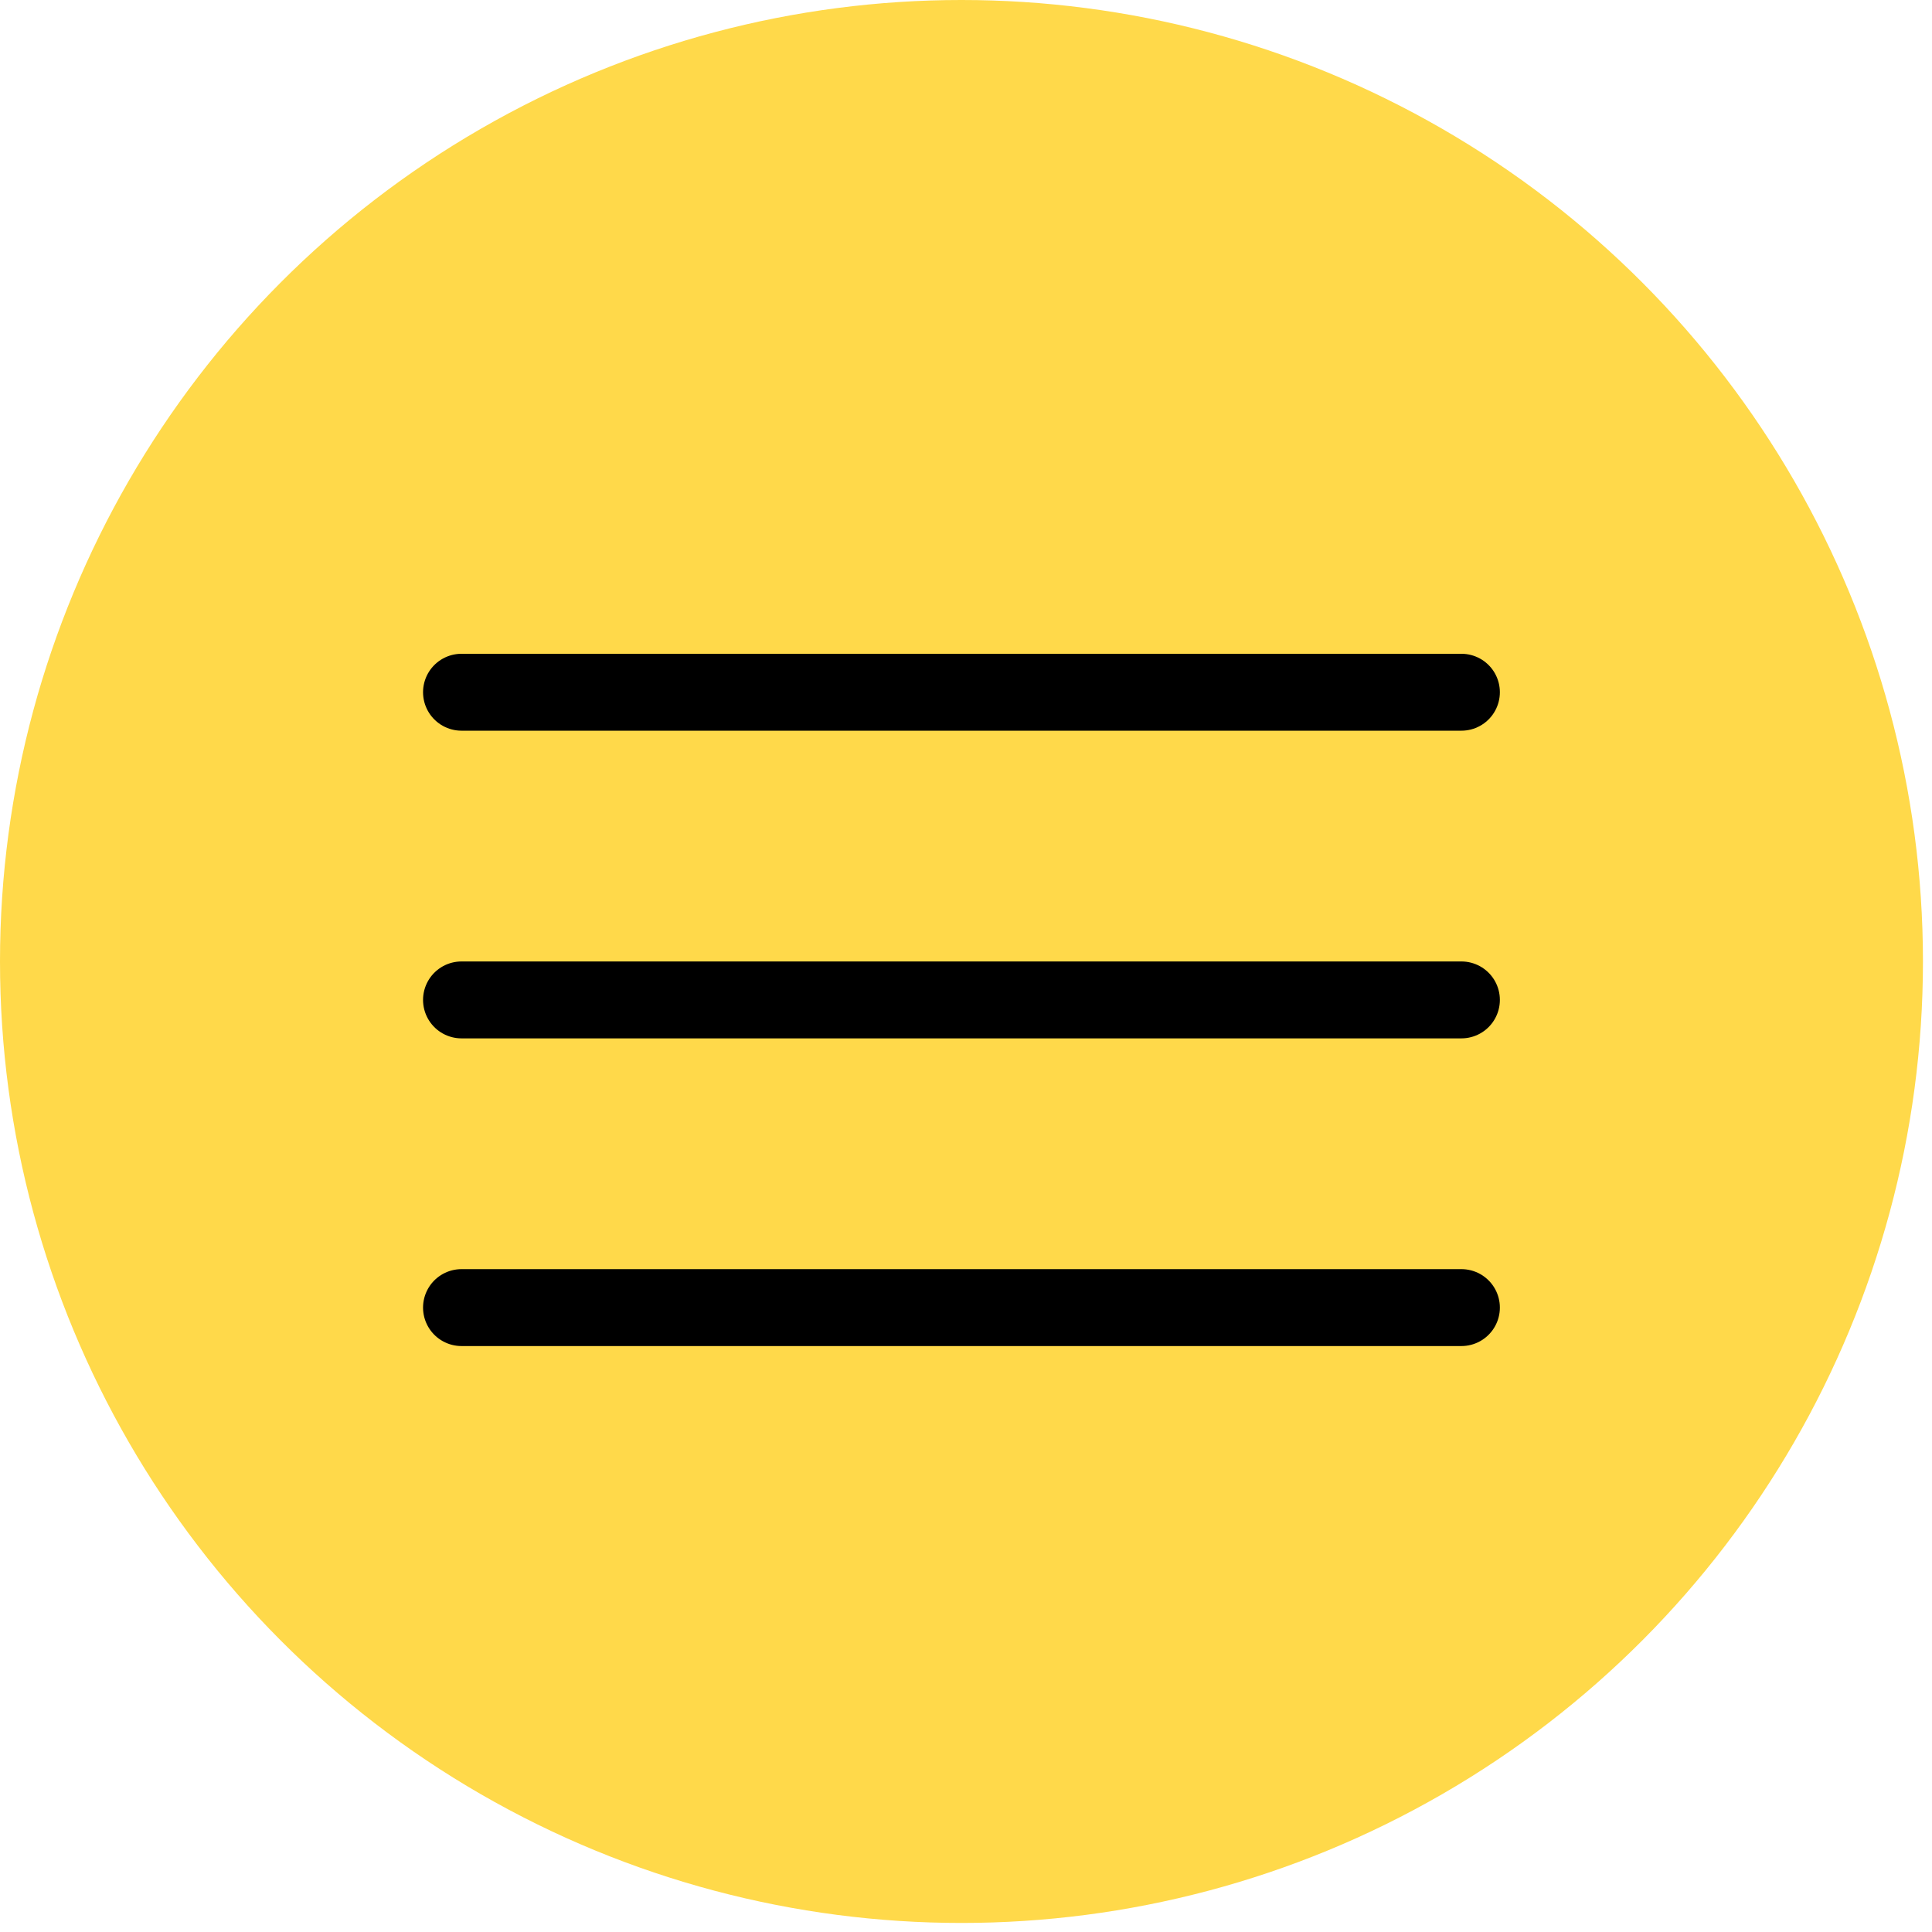
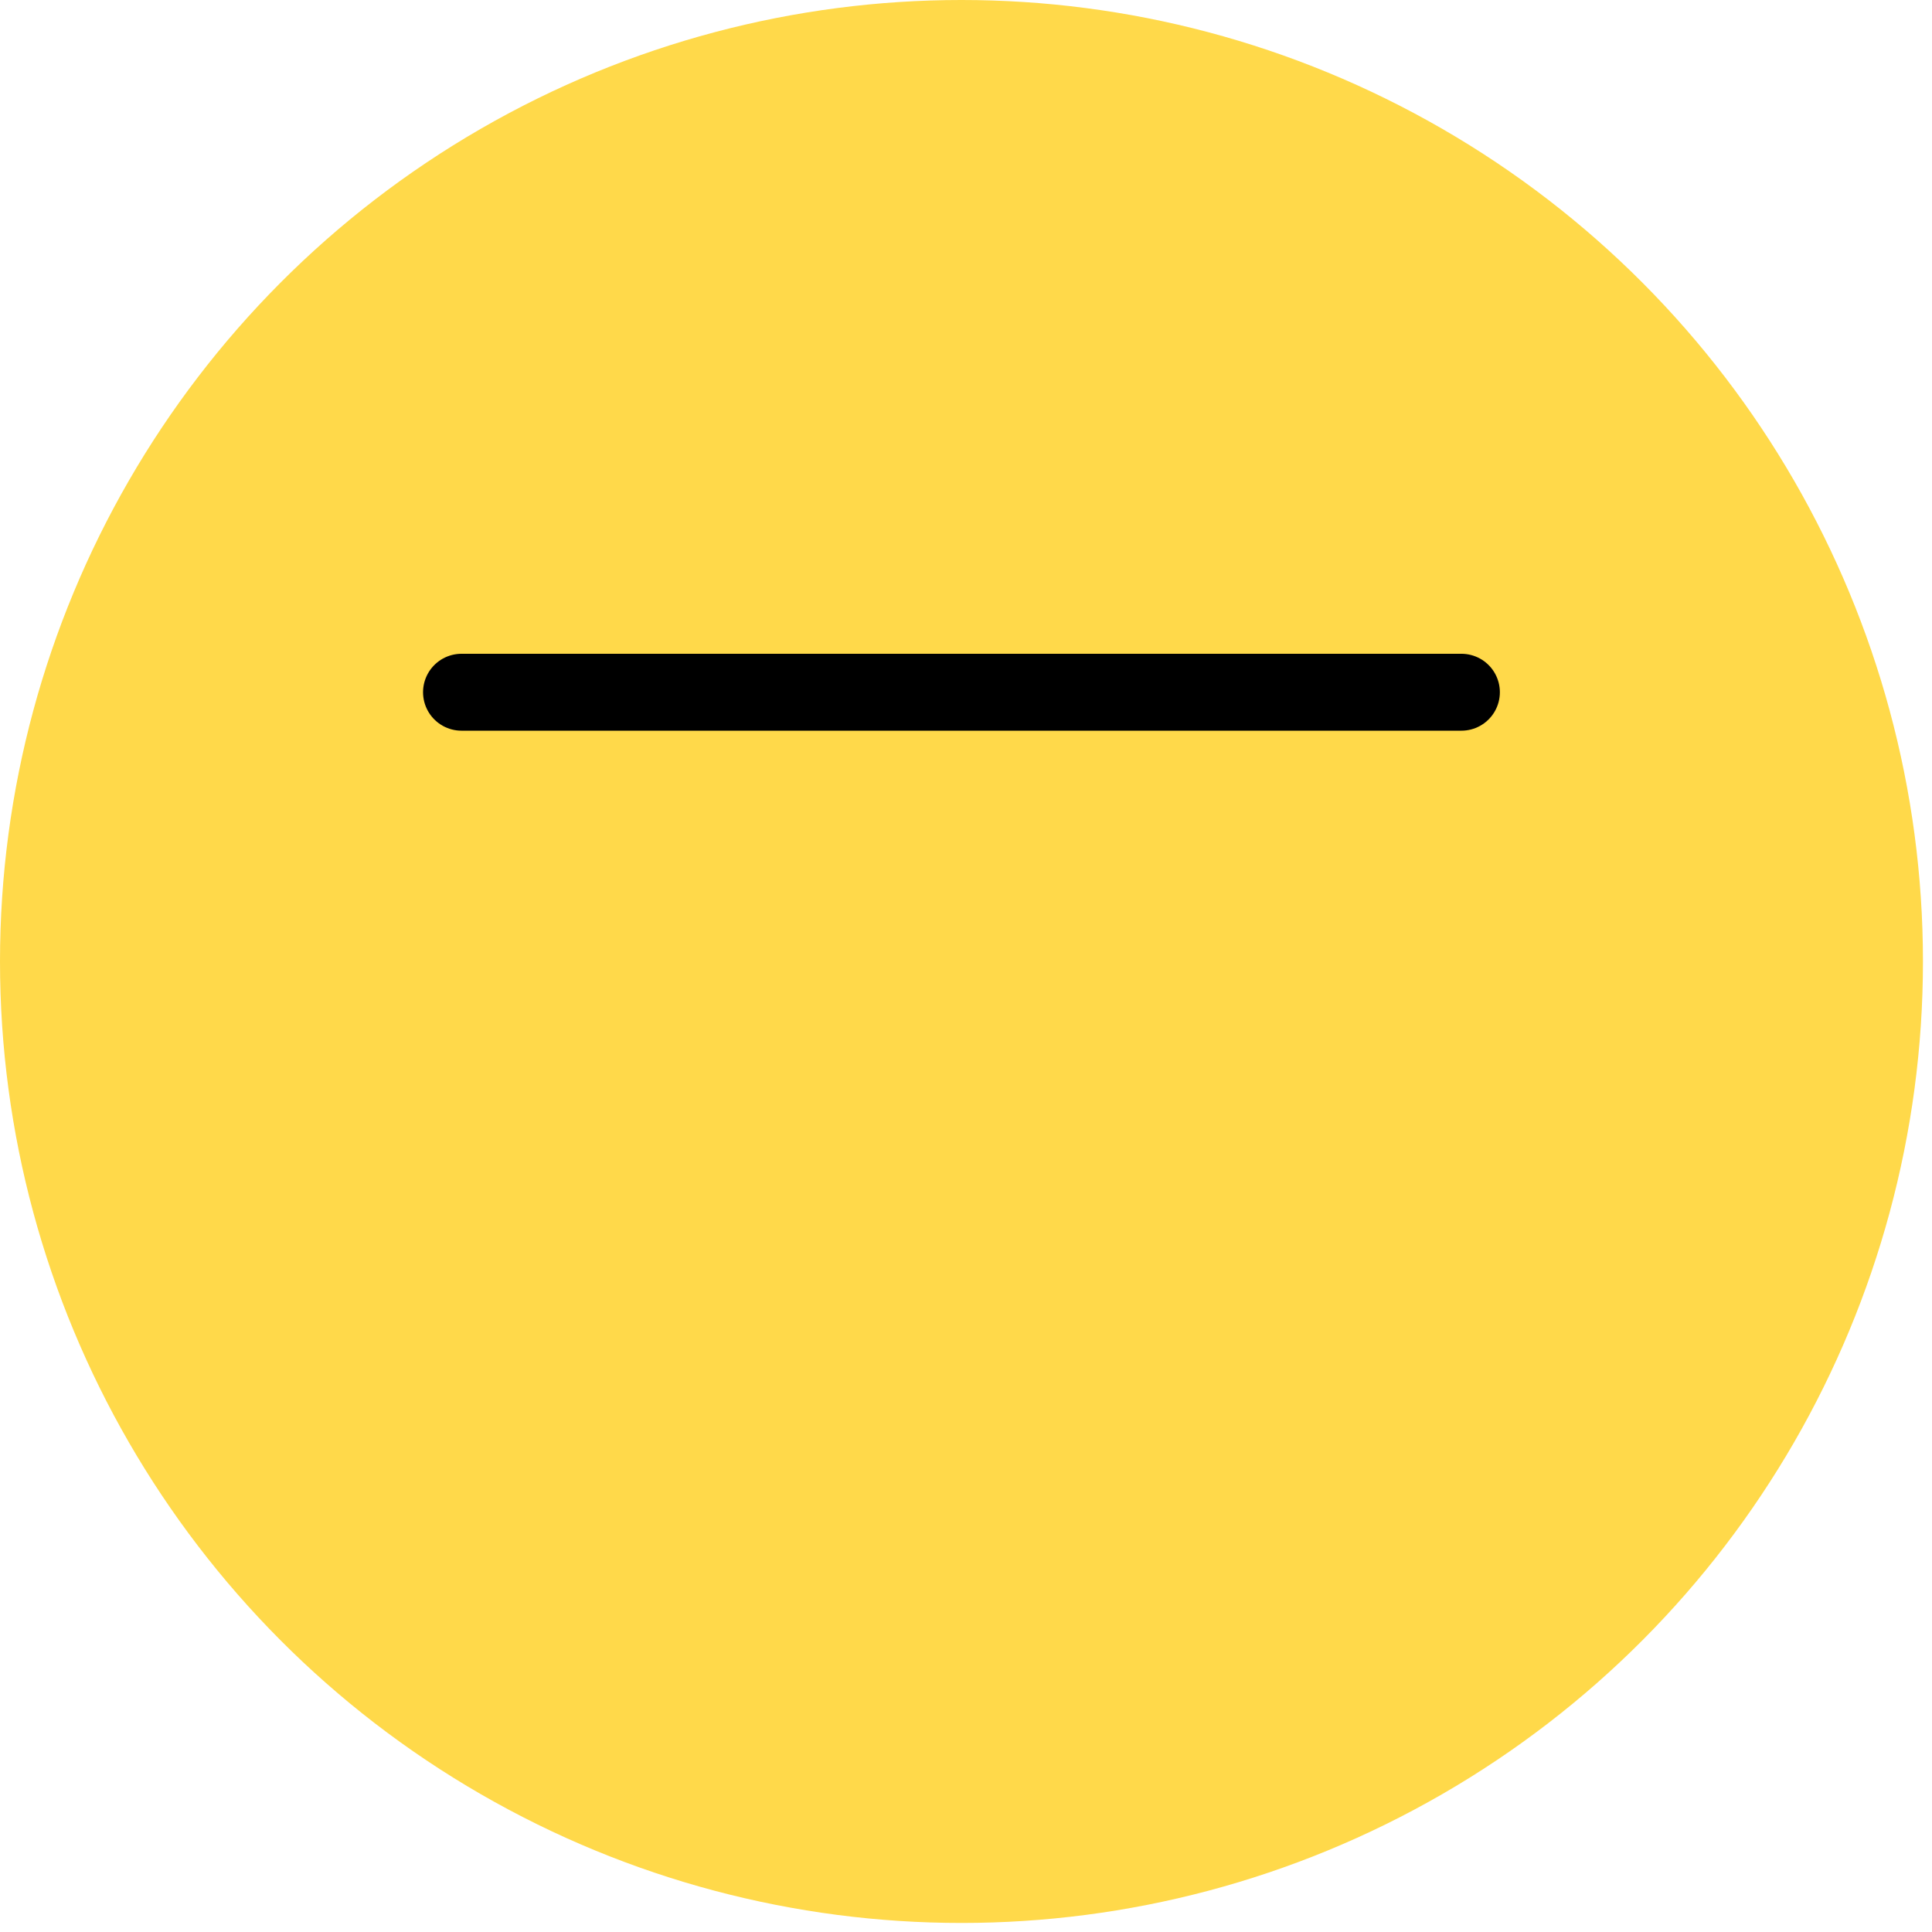
<svg xmlns="http://www.w3.org/2000/svg" width="47" height="47" viewBox="0 0 47 47" fill="none">
  <circle cx="23.39" cy="23.39" r="23.39" fill="#FFD94A" />
  <path d="M11.227 16.84H35.552" stroke="black" stroke-width="1.871" stroke-linecap="round" />
-   <path d="M11.227 24.325H35.552" stroke="black" stroke-width="1.871" stroke-linecap="round" />
-   <path d="M11.227 31.81H35.552" stroke="black" stroke-width="1.871" stroke-linecap="round" />
</svg>